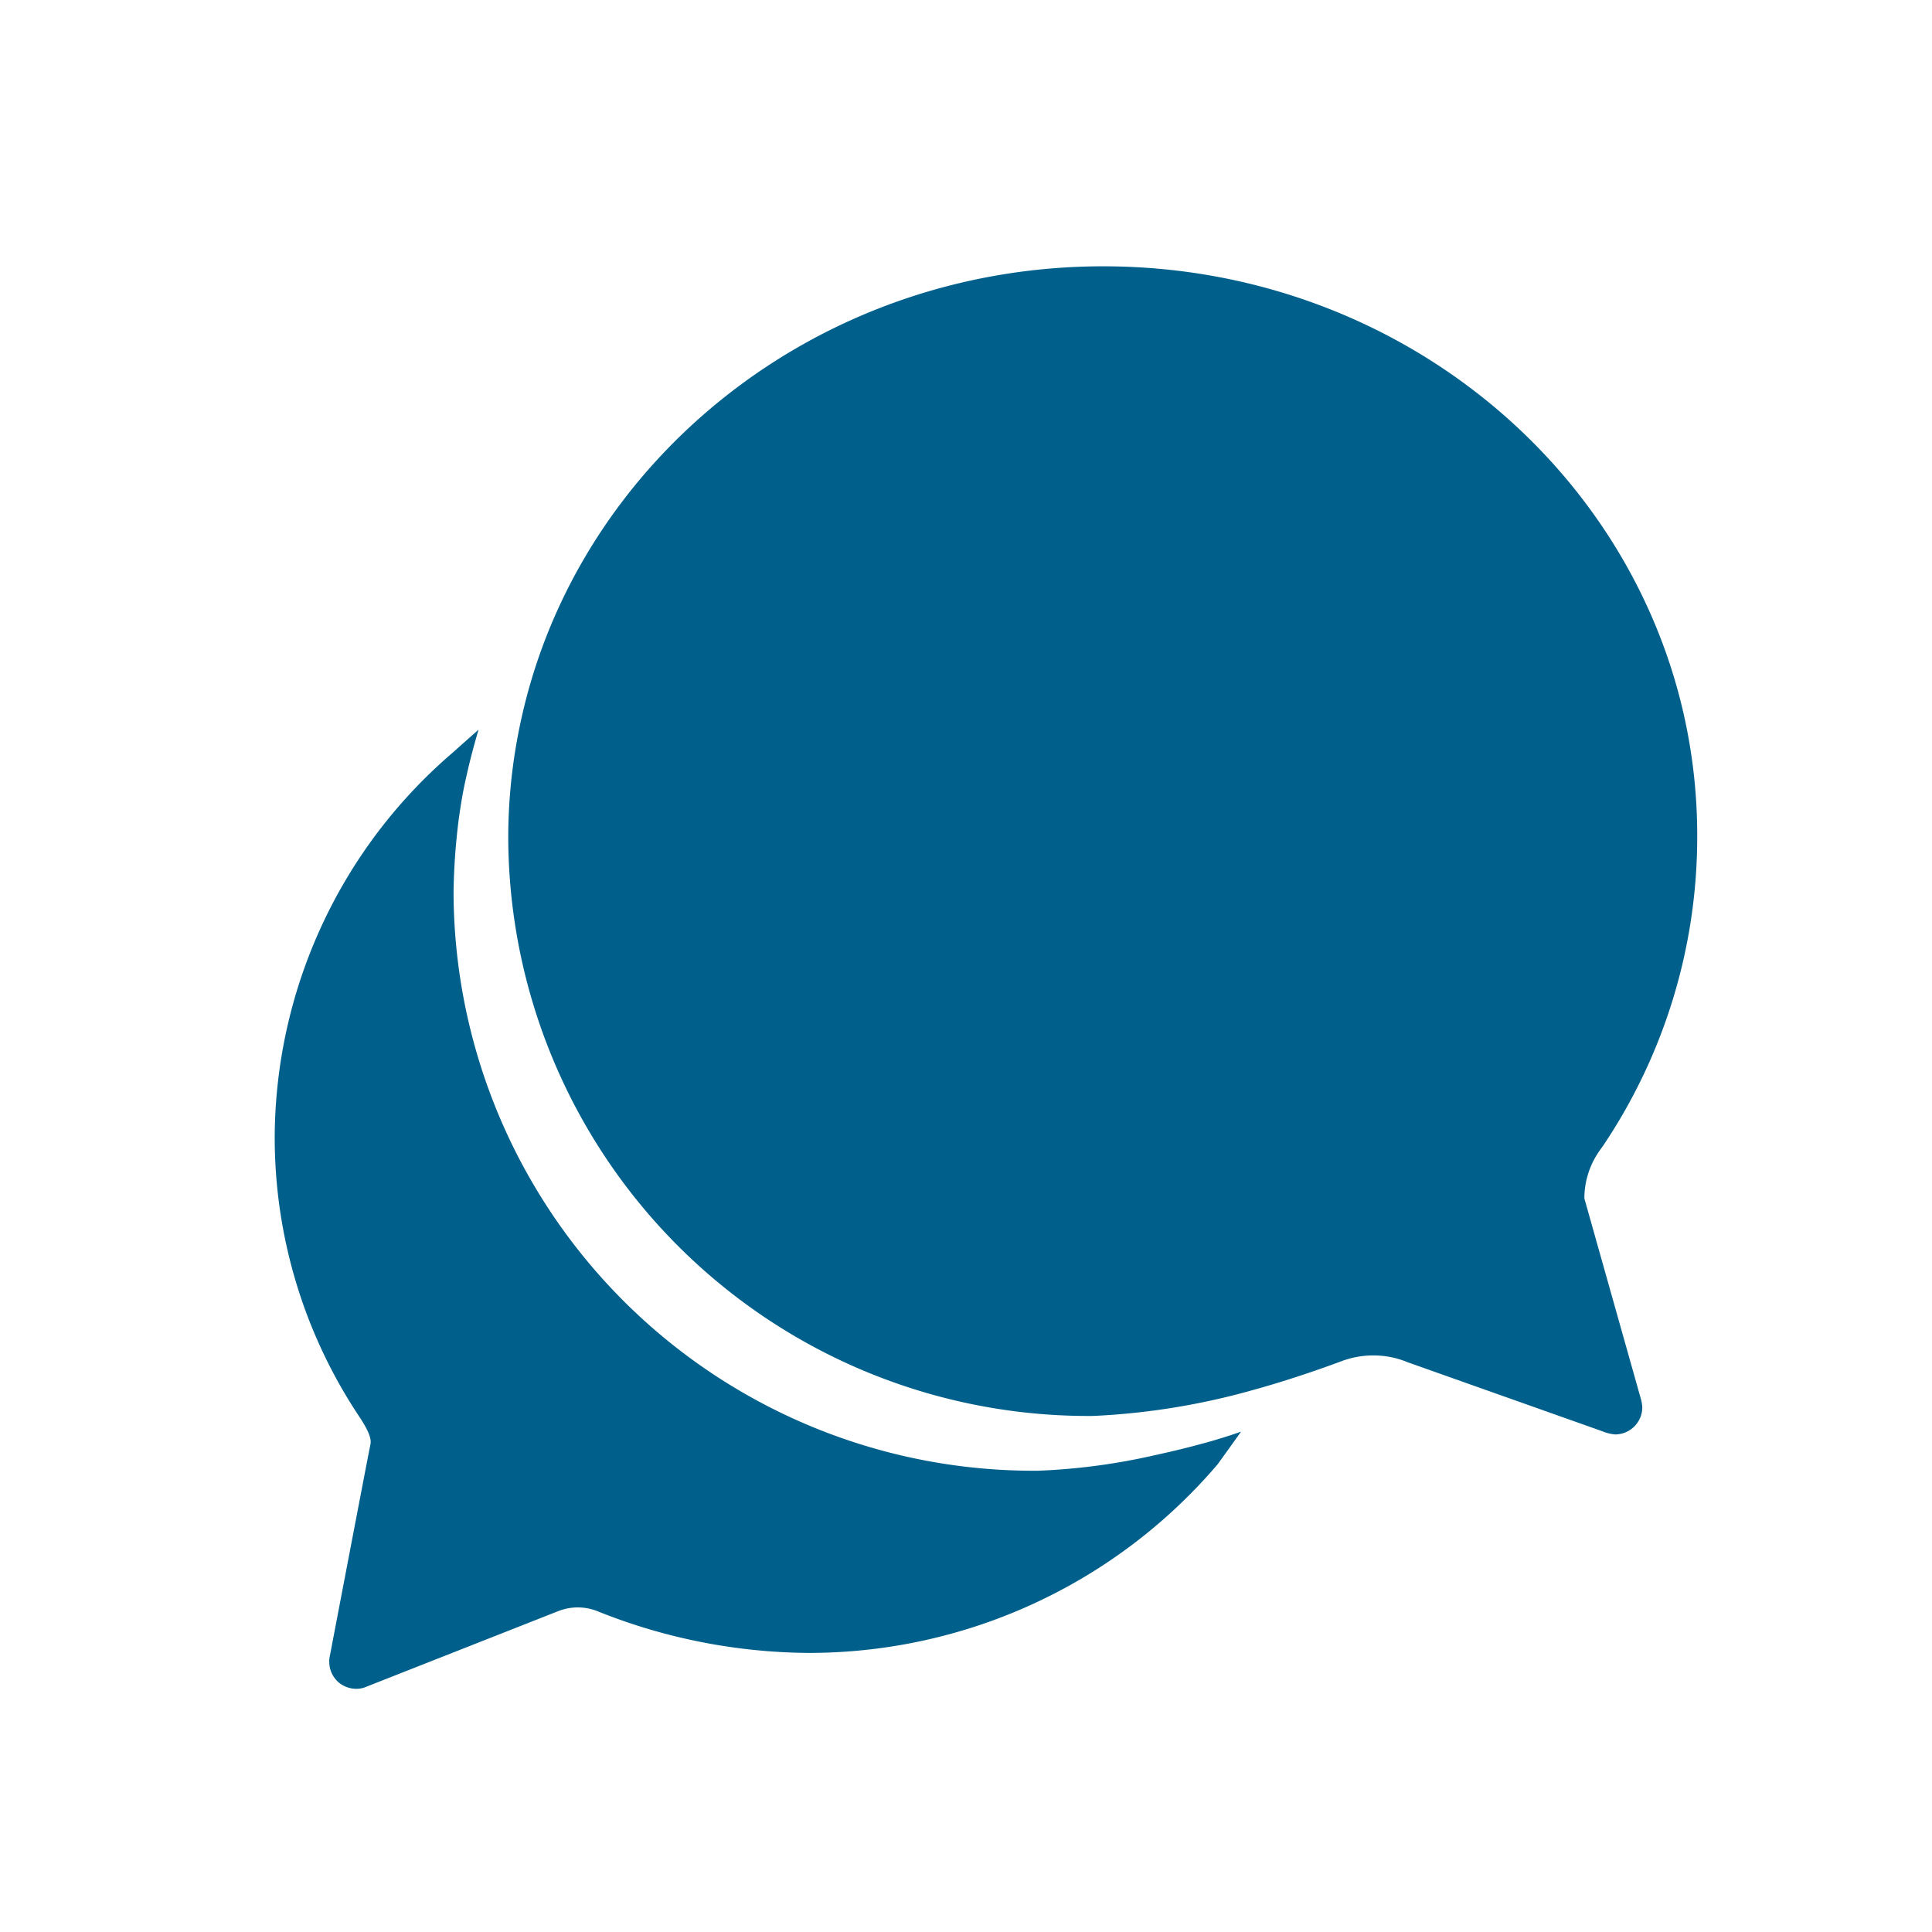
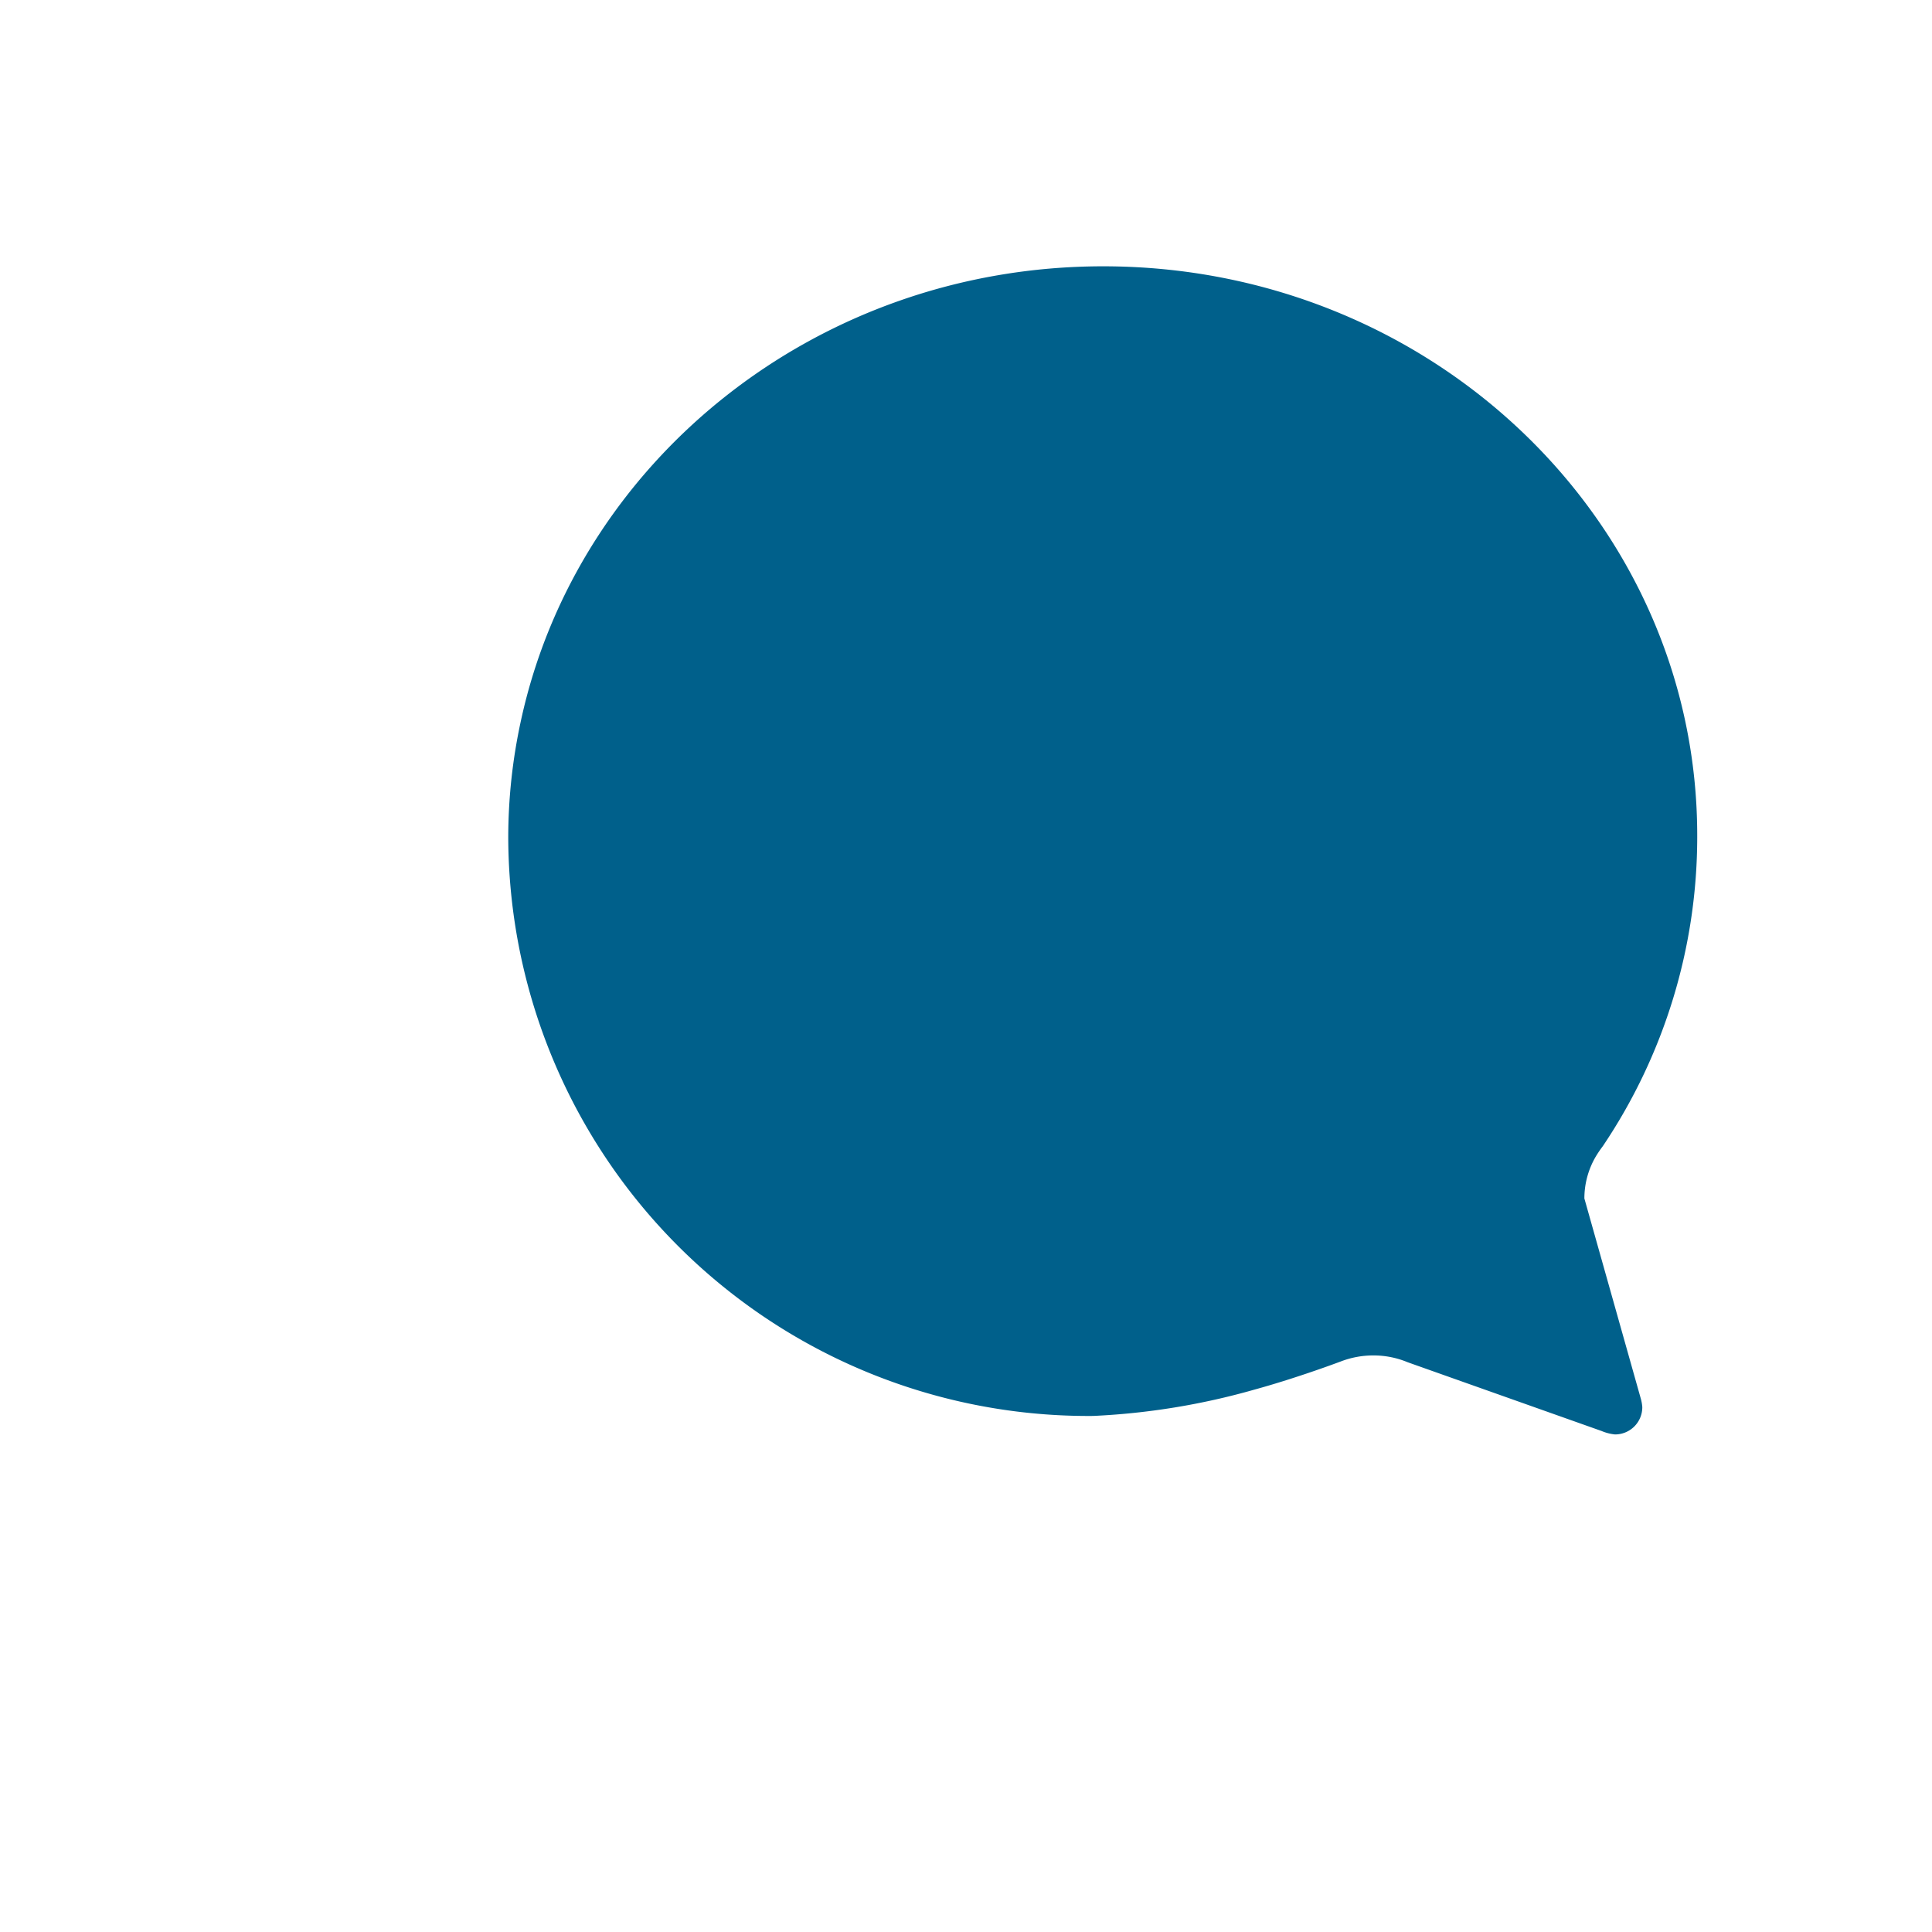
<svg xmlns="http://www.w3.org/2000/svg" width="100" height="100" viewBox="0 0 100 100">
  <g id="icon" transform="translate(0.422)">
-     <rect id="長方形_23" data-name="長方形 23" width="100" height="100" transform="translate(-0.422)" fill="#fff" opacity="0" />
    <g id="Icon_ionic-ios-chatbubbles" data-name="Icon ionic-ios-chatbubbles" transform="translate(13.797 13.784)">
      <path id="パス_18" data-name="パス 18" d="M63.877,51.623a4.288,4.288,0,0,1,.584-2.159,5.959,5.959,0,0,1,.372-.549,28.679,28.679,0,0,0,4.885-15.982C69.771,16.614,56,3.375,38.974,3.375c-14.85,0-27.239,10.106-30.142,23.522a28.443,28.443,0,0,0-.655,6.053A30.024,30.024,0,0,0,38.443,62.88,36.45,36.45,0,0,0,46.8,61.517c2-.549,3.982-1.274,4.5-1.469a4.679,4.679,0,0,1,1.646-.3,4.6,4.6,0,0,1,1.788.354l10.035,3.558a2.393,2.393,0,0,0,.69.177,1.409,1.409,0,0,0,1.416-1.416,2.274,2.274,0,0,0-.089-.478Z" transform="translate(3.911 -3.375)" fill="#00608b" />
-       <path id="パス_19" data-name="パス 19" d="M51.251,49.894c-.637.177-1.451.372-2.336.566a32.667,32.667,0,0,1-6.018.8A30.024,30.024,0,0,1,12.632,21.327,33.462,33.462,0,0,1,12.9,17.54c.106-.761.23-1.522.407-2.266.177-.8.389-1.593.619-2.372l-1.416,1.257A26.34,26.34,0,0,0,3.375,33.964,26.046,26.046,0,0,0,7.764,48.478c.407.619.637,1.1.566,1.416S6.225,60.867,6.225,60.867A1.42,1.42,0,0,0,6.7,62.23a1.442,1.442,0,0,0,.9.319,1.27,1.27,0,0,0,.513-.106l9.929-3.912a2.766,2.766,0,0,1,2.124.035A29.788,29.788,0,0,0,30.915,60.69a27.8,27.8,0,0,0,21.257-9.752s.566-.779,1.221-1.7C52.738,49.469,51.995,49.7,51.251,49.894Z" transform="translate(-3.375 11.08)" fill="#00608b" />
    </g>
  </g>
</svg>